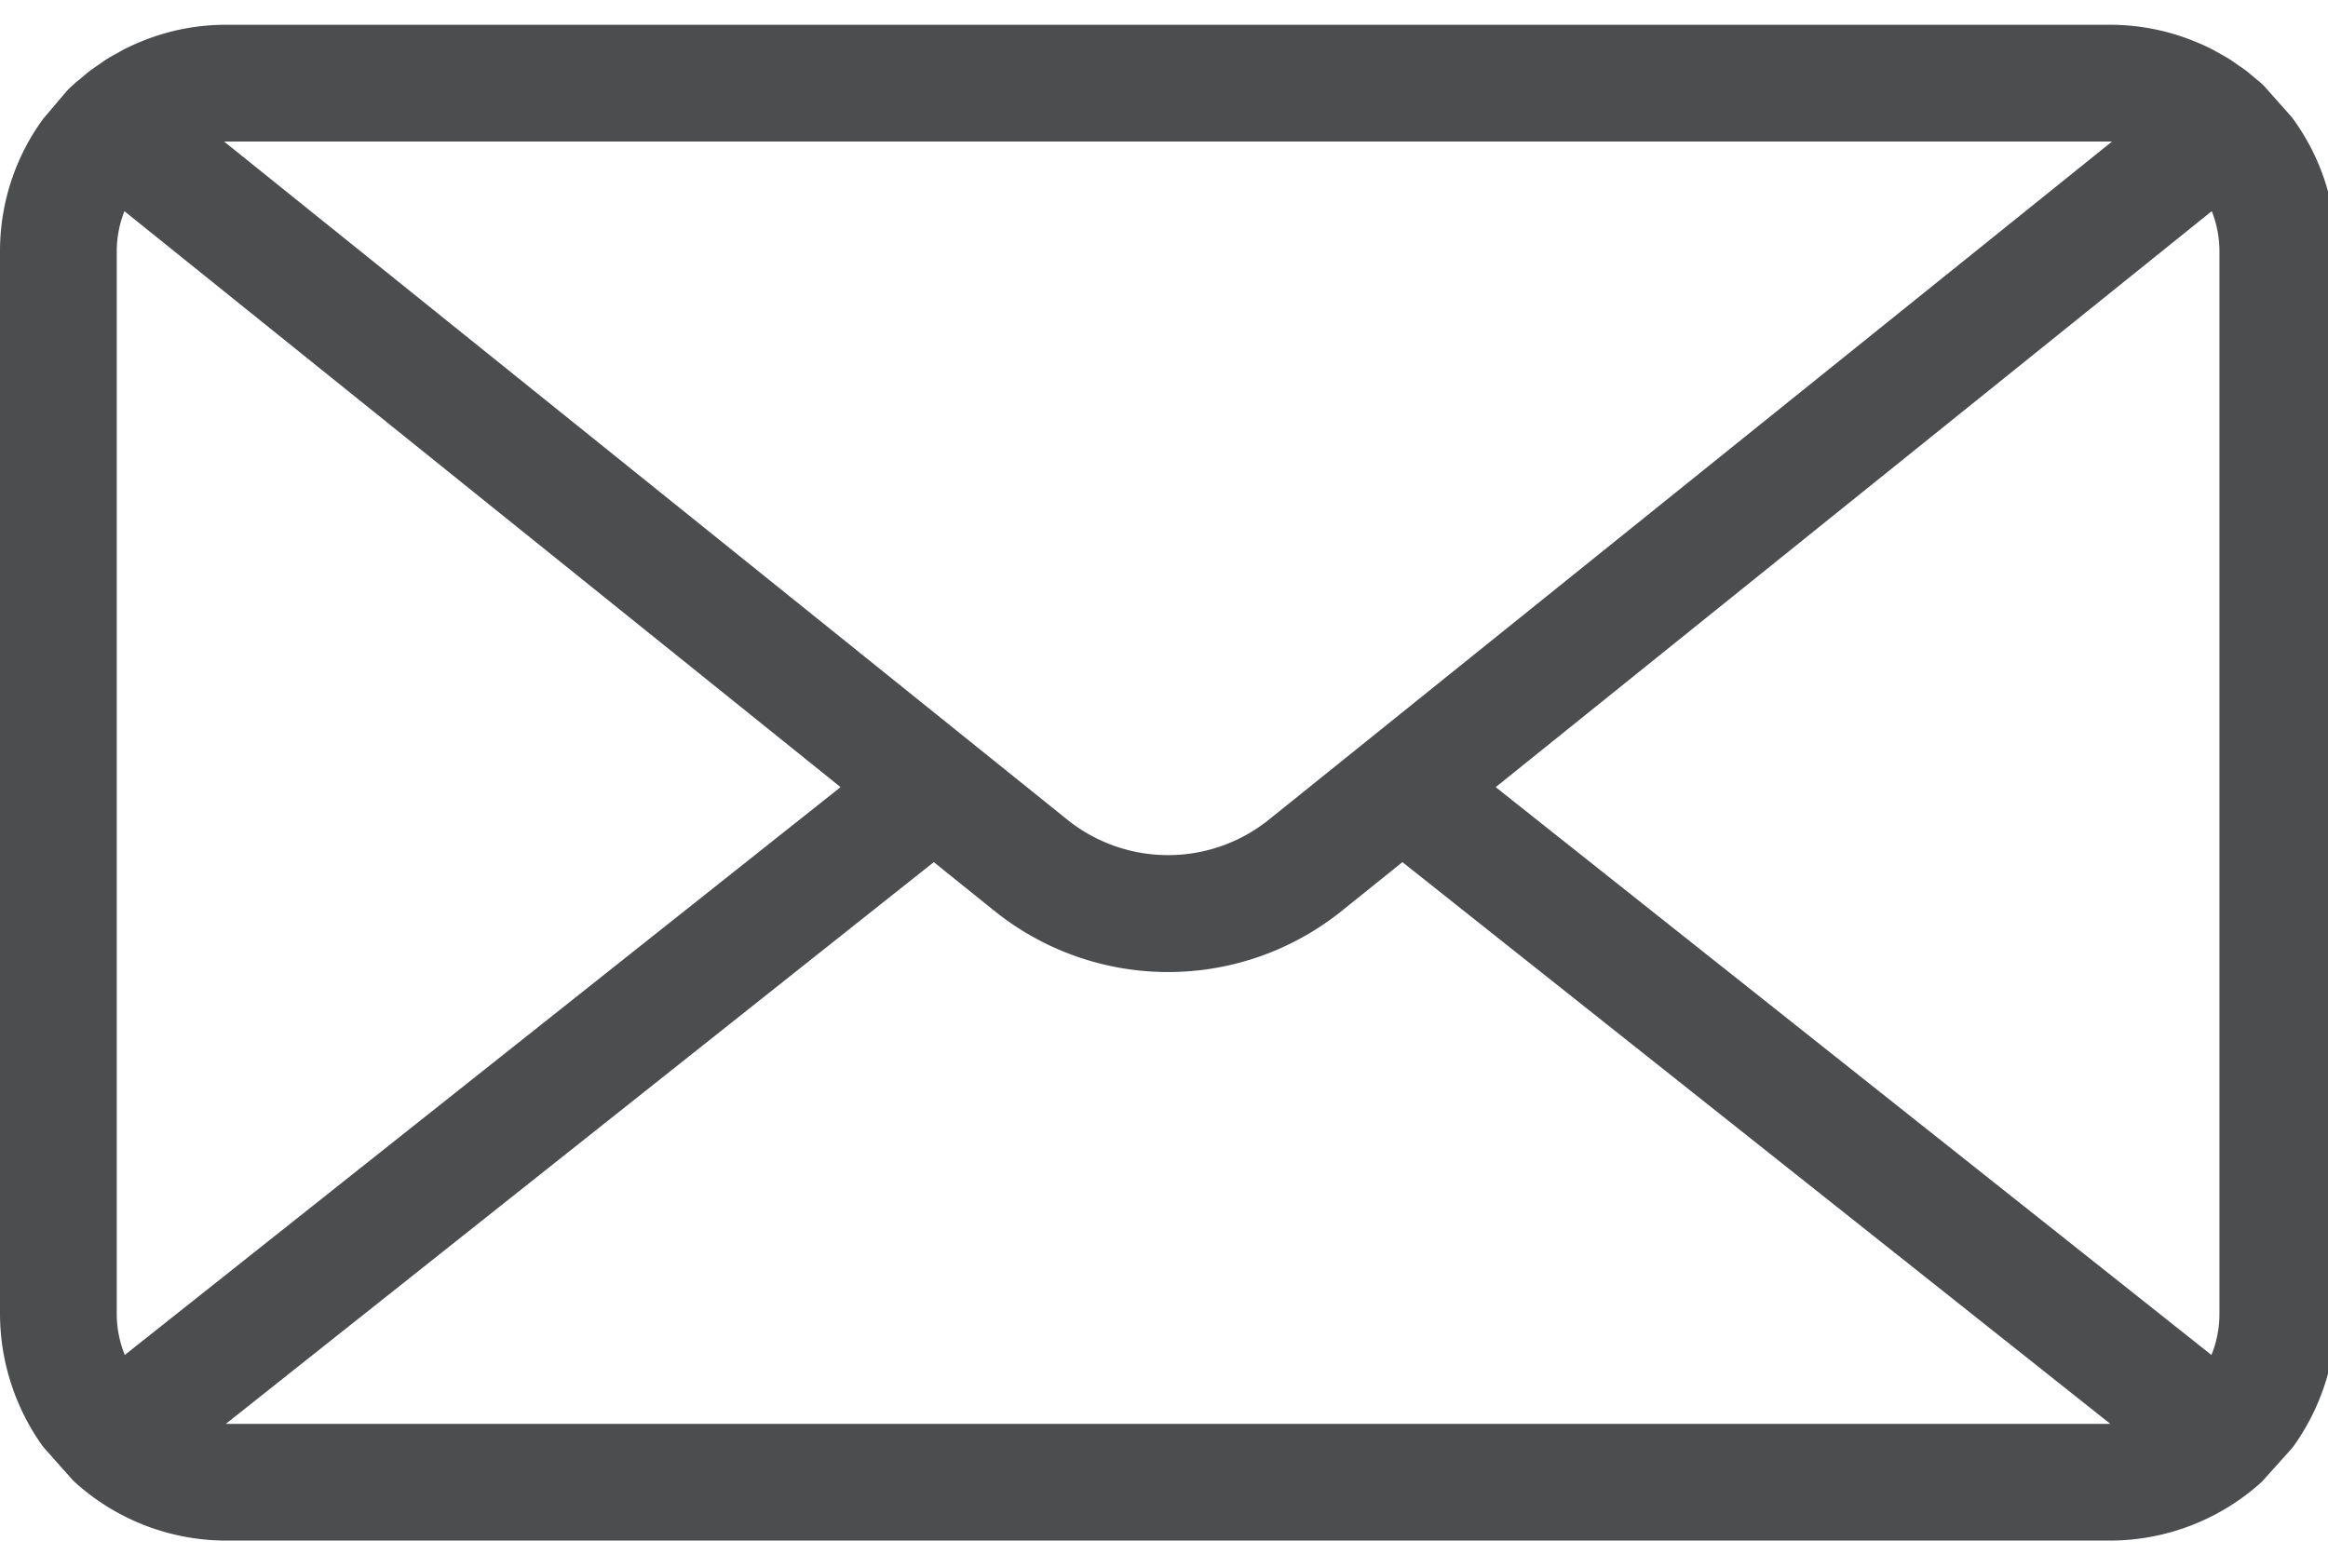
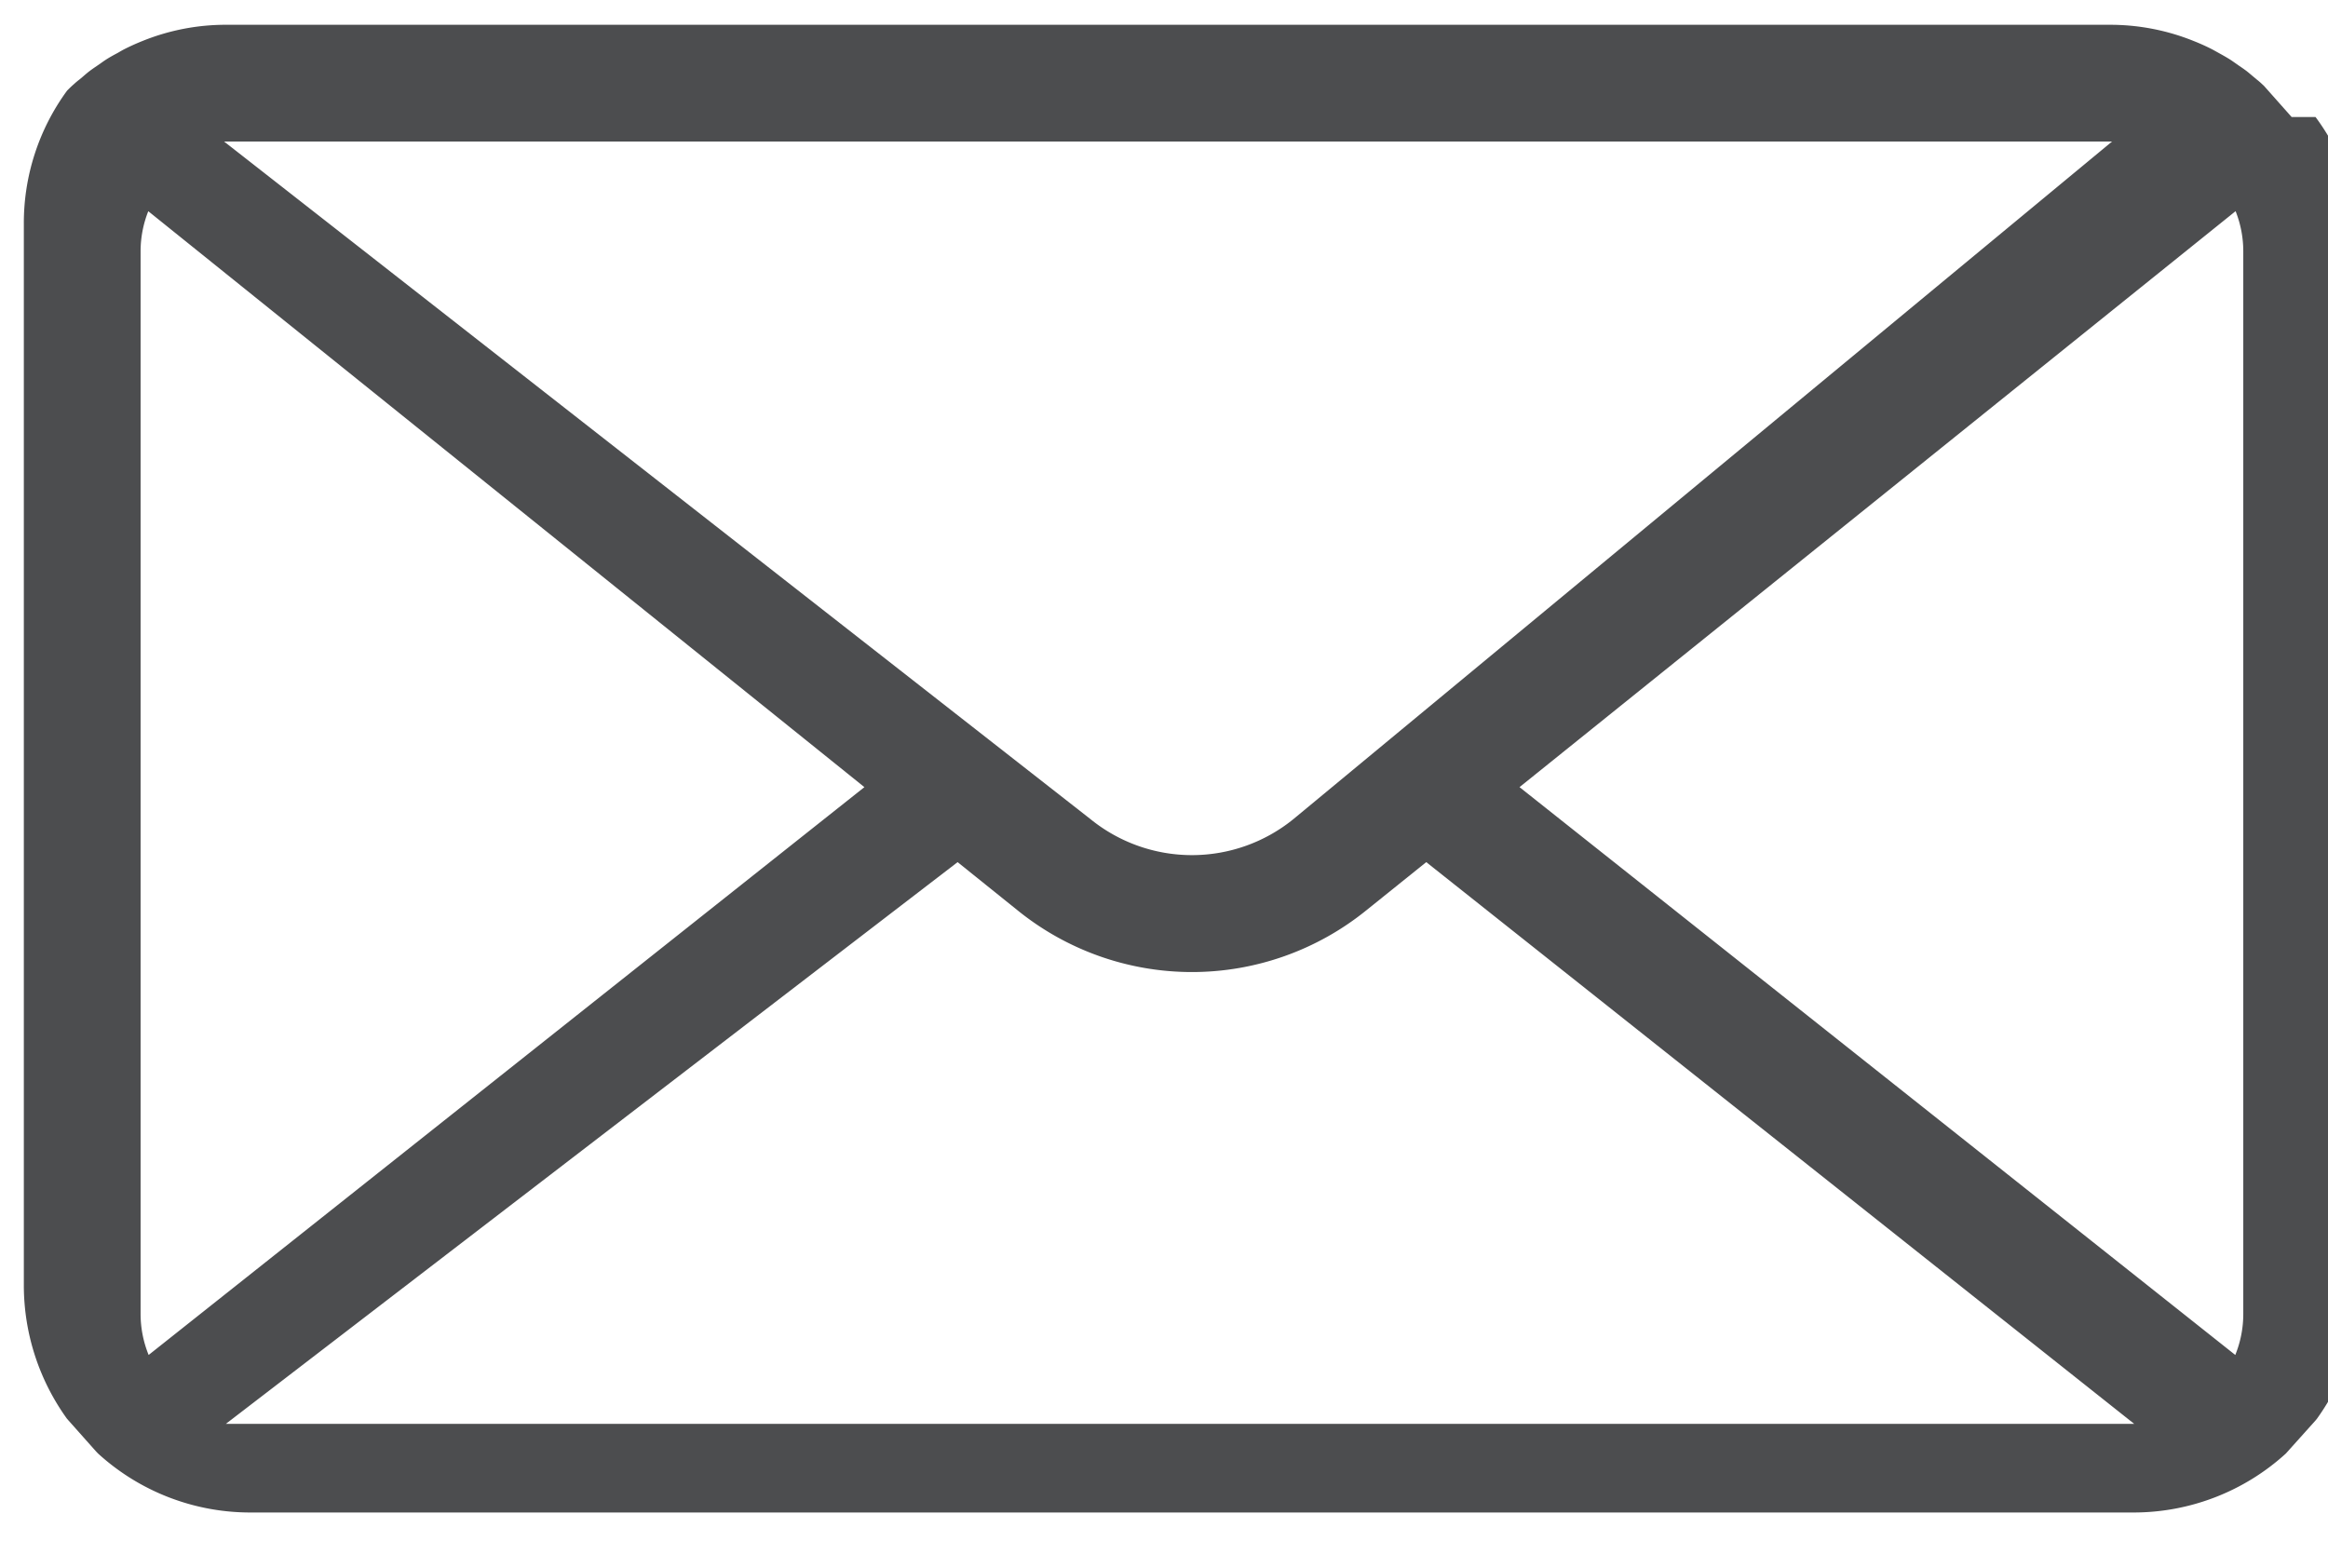
<svg xmlns="http://www.w3.org/2000/svg" width="49" height="33" viewBox="0 0 46 30">
  <g fill="#4c4d4f">
-     <path class="cls-3" d="M45.282,1.823l-.547-.616-.069-.064c-.025-.022-.051-.044-.078-.065l-.087-.073c-.038-.032-.075-.064-.114-.094q-.07-.052-.141-.099l-.081-.057c-.036-.025-.072-.051-.109-.074-.082-.051-.166-.097-.276-.158l-.071-.039c-.118-.06-.238-.114-.357-.161a4.405,4.405,0,0,0-1.669-.323H4.479a4.384,4.384,0,0,0-1.658.318c-.125.05-.246.104-.366.165-.031.016-.061.033-.126.071l-.043.023c-.061.033-.122.067-.177.102-.041.026-.081.054-.121.083l-.08.055c-.044.03-.088.06-.132.093-.041.031-.08.064-.119.098l-.084.071c-.037.028-.072.057-.109.091-.039.034-.076.068-.139.132l-.471.555a4.428,4.428,0,0,0-.854,2.621v20.998a4.511,4.511,0,0,0,.853,2.626l.577.649.036.037a4.462,4.462,0,0,0,3.013,1.166h37.205a4.467,4.467,0,0,0,3.012-1.165l.586-.653.028-.034a4.516,4.516,0,0,0,.851-2.626V4.478a4.456,4.456,0,0,0-.878-2.655m-42.817,24.463a2.157,2.157,0,0,1-.159-.81V4.478a2.148,2.148,0,0,1,.152-.794l14.15,11.381Zm22.621-10.59a3.18,3.18,0,0,1-4.012,0L4.428,2.307h37.305Zm-6.636.851,1.178.947a5.476,5.476,0,0,0,6.904,0l1.178-.947,13.989,11.101H4.462Zm11.103-1.482,14.149-11.382a2.149,2.149,0,0,1,.152.795v20.998a2.156,2.156,0,0,1-.158.81Z" />
+     <path class="cls-3" d="M45.282,1.823l-.547-.616-.069-.064c-.025-.022-.051-.044-.078-.065l-.087-.073c-.038-.032-.075-.064-.114-.094q-.07-.052-.141-.099l-.081-.057c-.036-.025-.072-.051-.109-.074-.082-.051-.166-.097-.276-.158l-.071-.039c-.118-.06-.238-.114-.357-.161a4.405,4.405,0,0,0-1.669-.323H4.479a4.384,4.384,0,0,0-1.658.318c-.125.05-.246.104-.366.165-.031.016-.061.033-.126.071l-.043.023c-.061.033-.122.067-.177.102-.041.026-.081.054-.121.083l-.08.055c-.044.03-.088.06-.132.093-.041.031-.08.064-.119.098l-.084.071c-.037.028-.072.057-.109.091-.039.034-.076.068-.139.132a4.428,4.428,0,0,0-.854,2.621v20.998a4.511,4.511,0,0,0,.853,2.626l.577.649.036.037a4.462,4.462,0,0,0,3.013,1.166h37.205a4.467,4.467,0,0,0,3.012-1.165l.586-.653.028-.034a4.516,4.516,0,0,0,.851-2.626V4.478a4.456,4.456,0,0,0-.878-2.655m-42.817,24.463a2.157,2.157,0,0,1-.159-.81V4.478a2.148,2.148,0,0,1,.152-.794l14.15,11.381Zm22.621-10.59a3.18,3.18,0,0,1-4.012,0L4.428,2.307h37.305Zm-6.636.851,1.178.947a5.476,5.476,0,0,0,6.904,0l1.178-.947,13.989,11.101H4.462Zm11.103-1.482,14.149-11.382a2.149,2.149,0,0,1,.152.795v20.998a2.156,2.156,0,0,1-.158.81Z" />
  </g>
</svg>